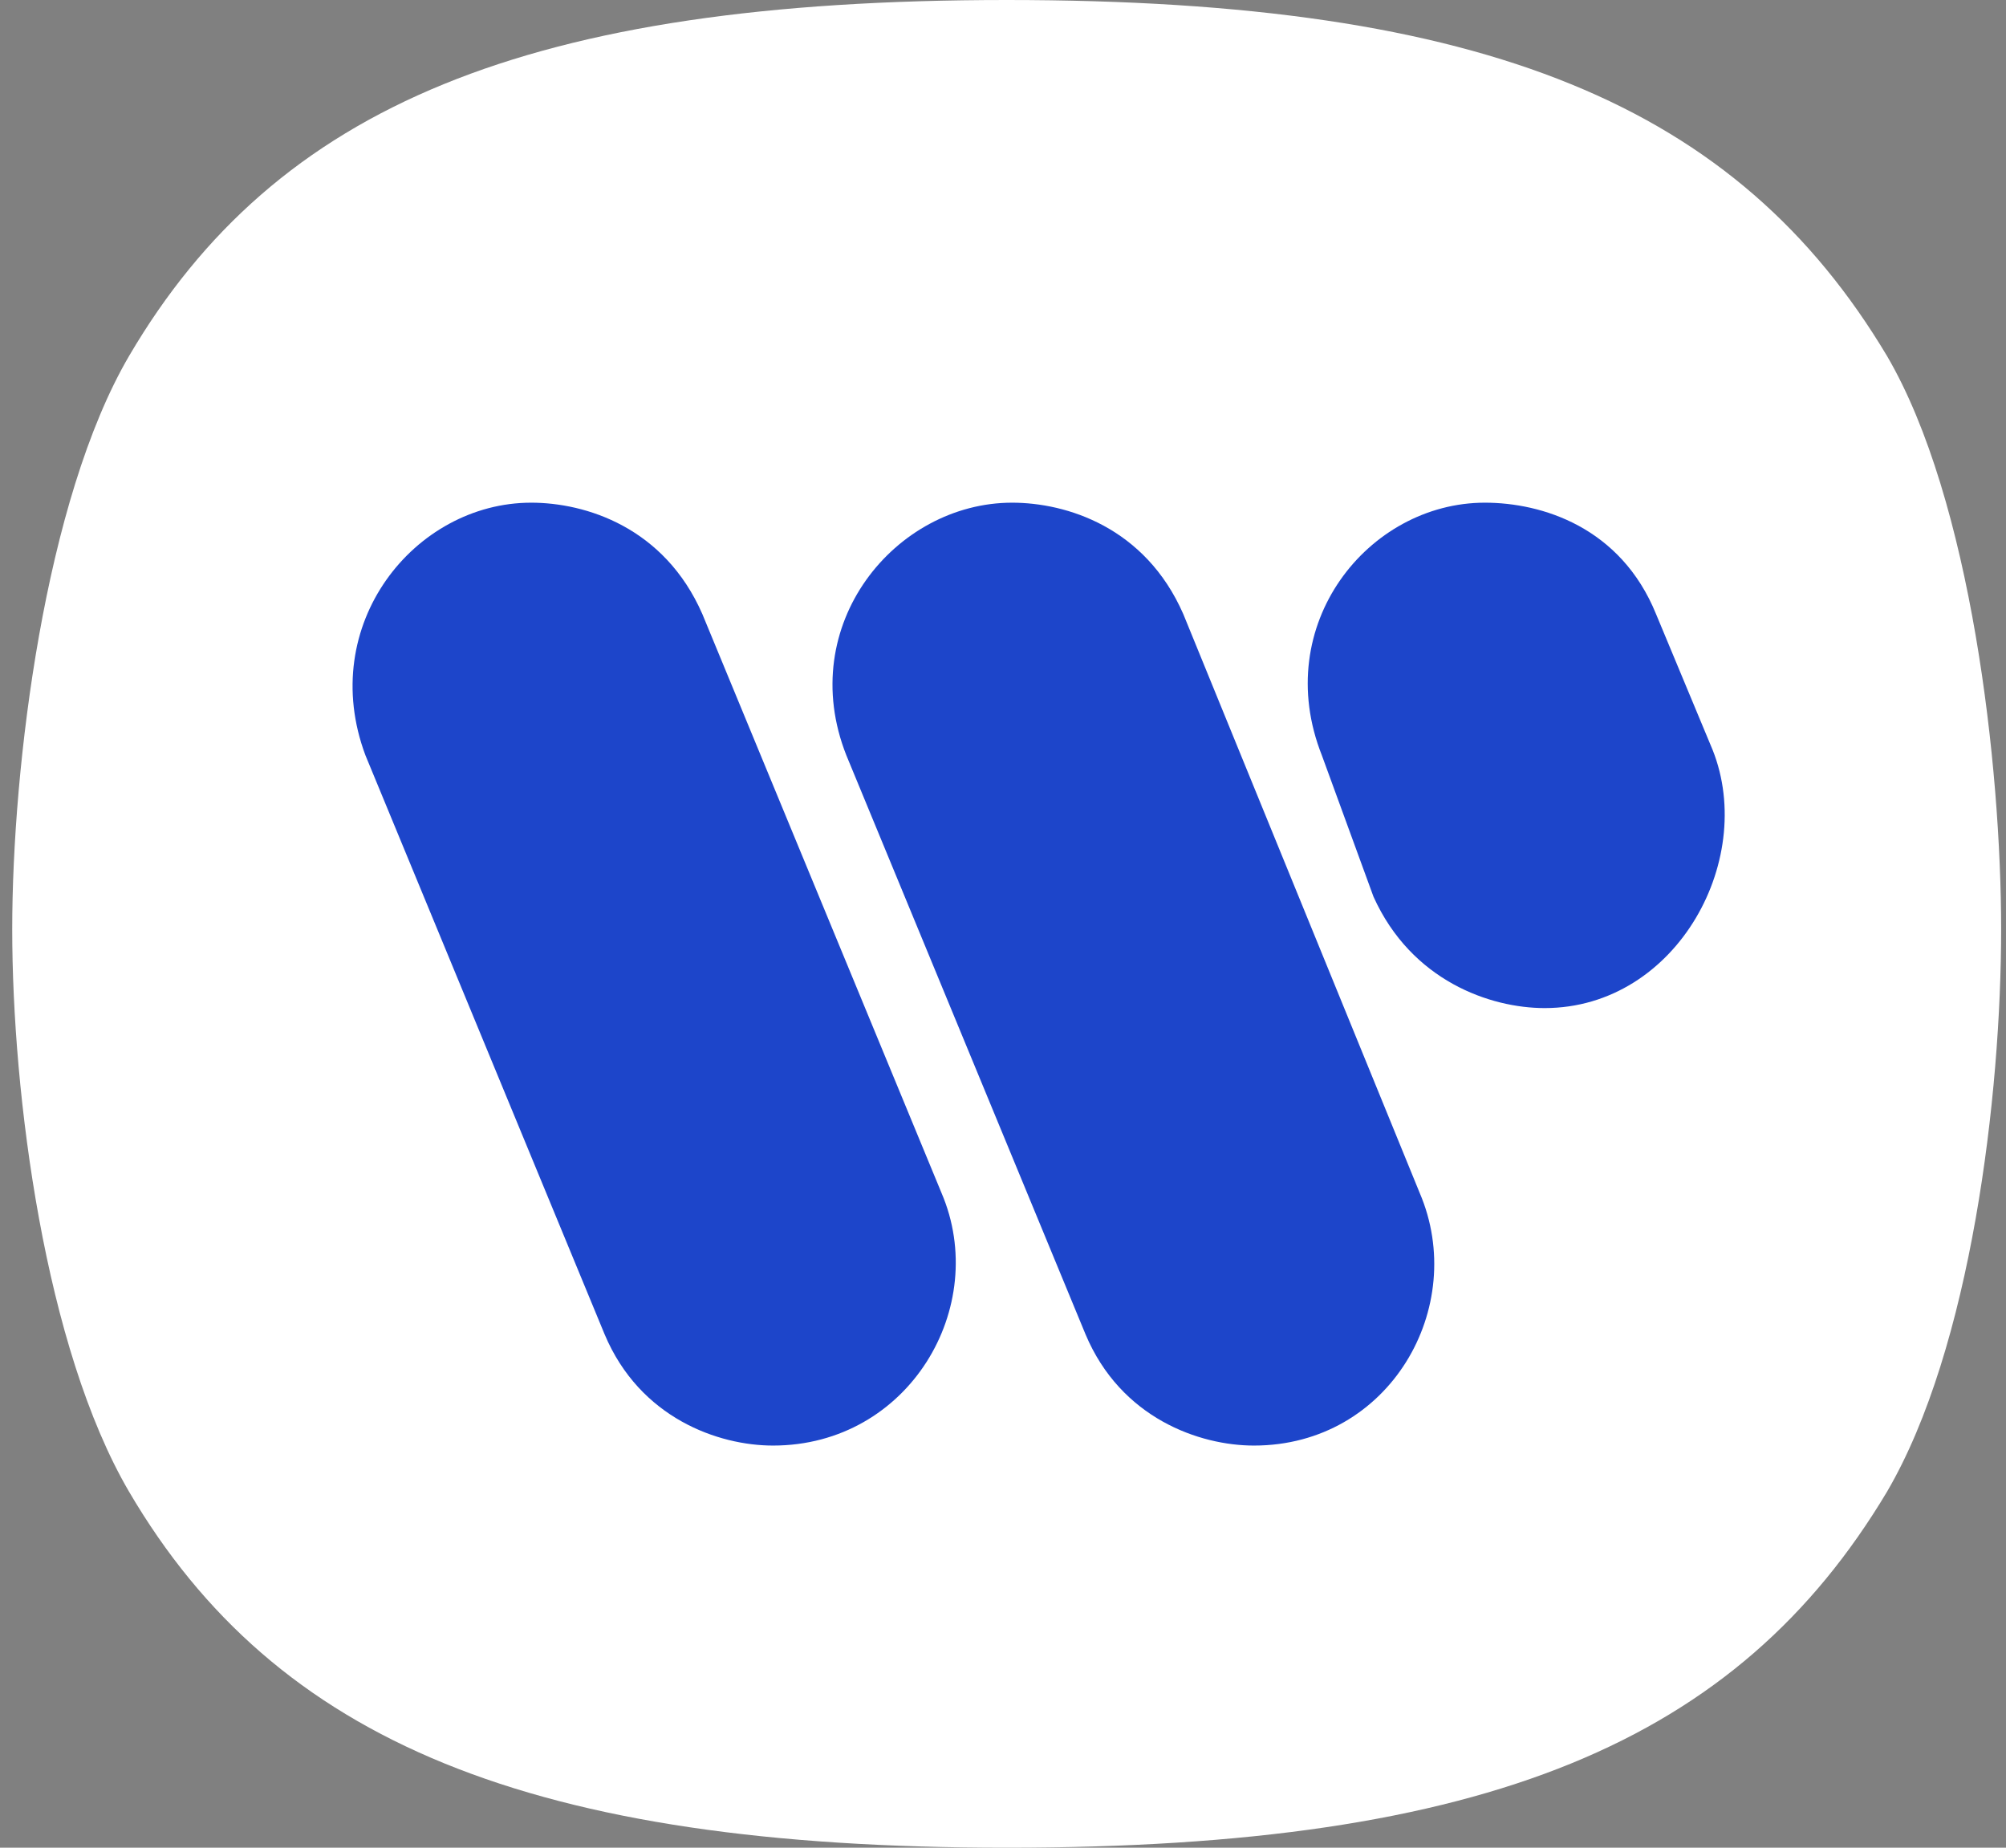
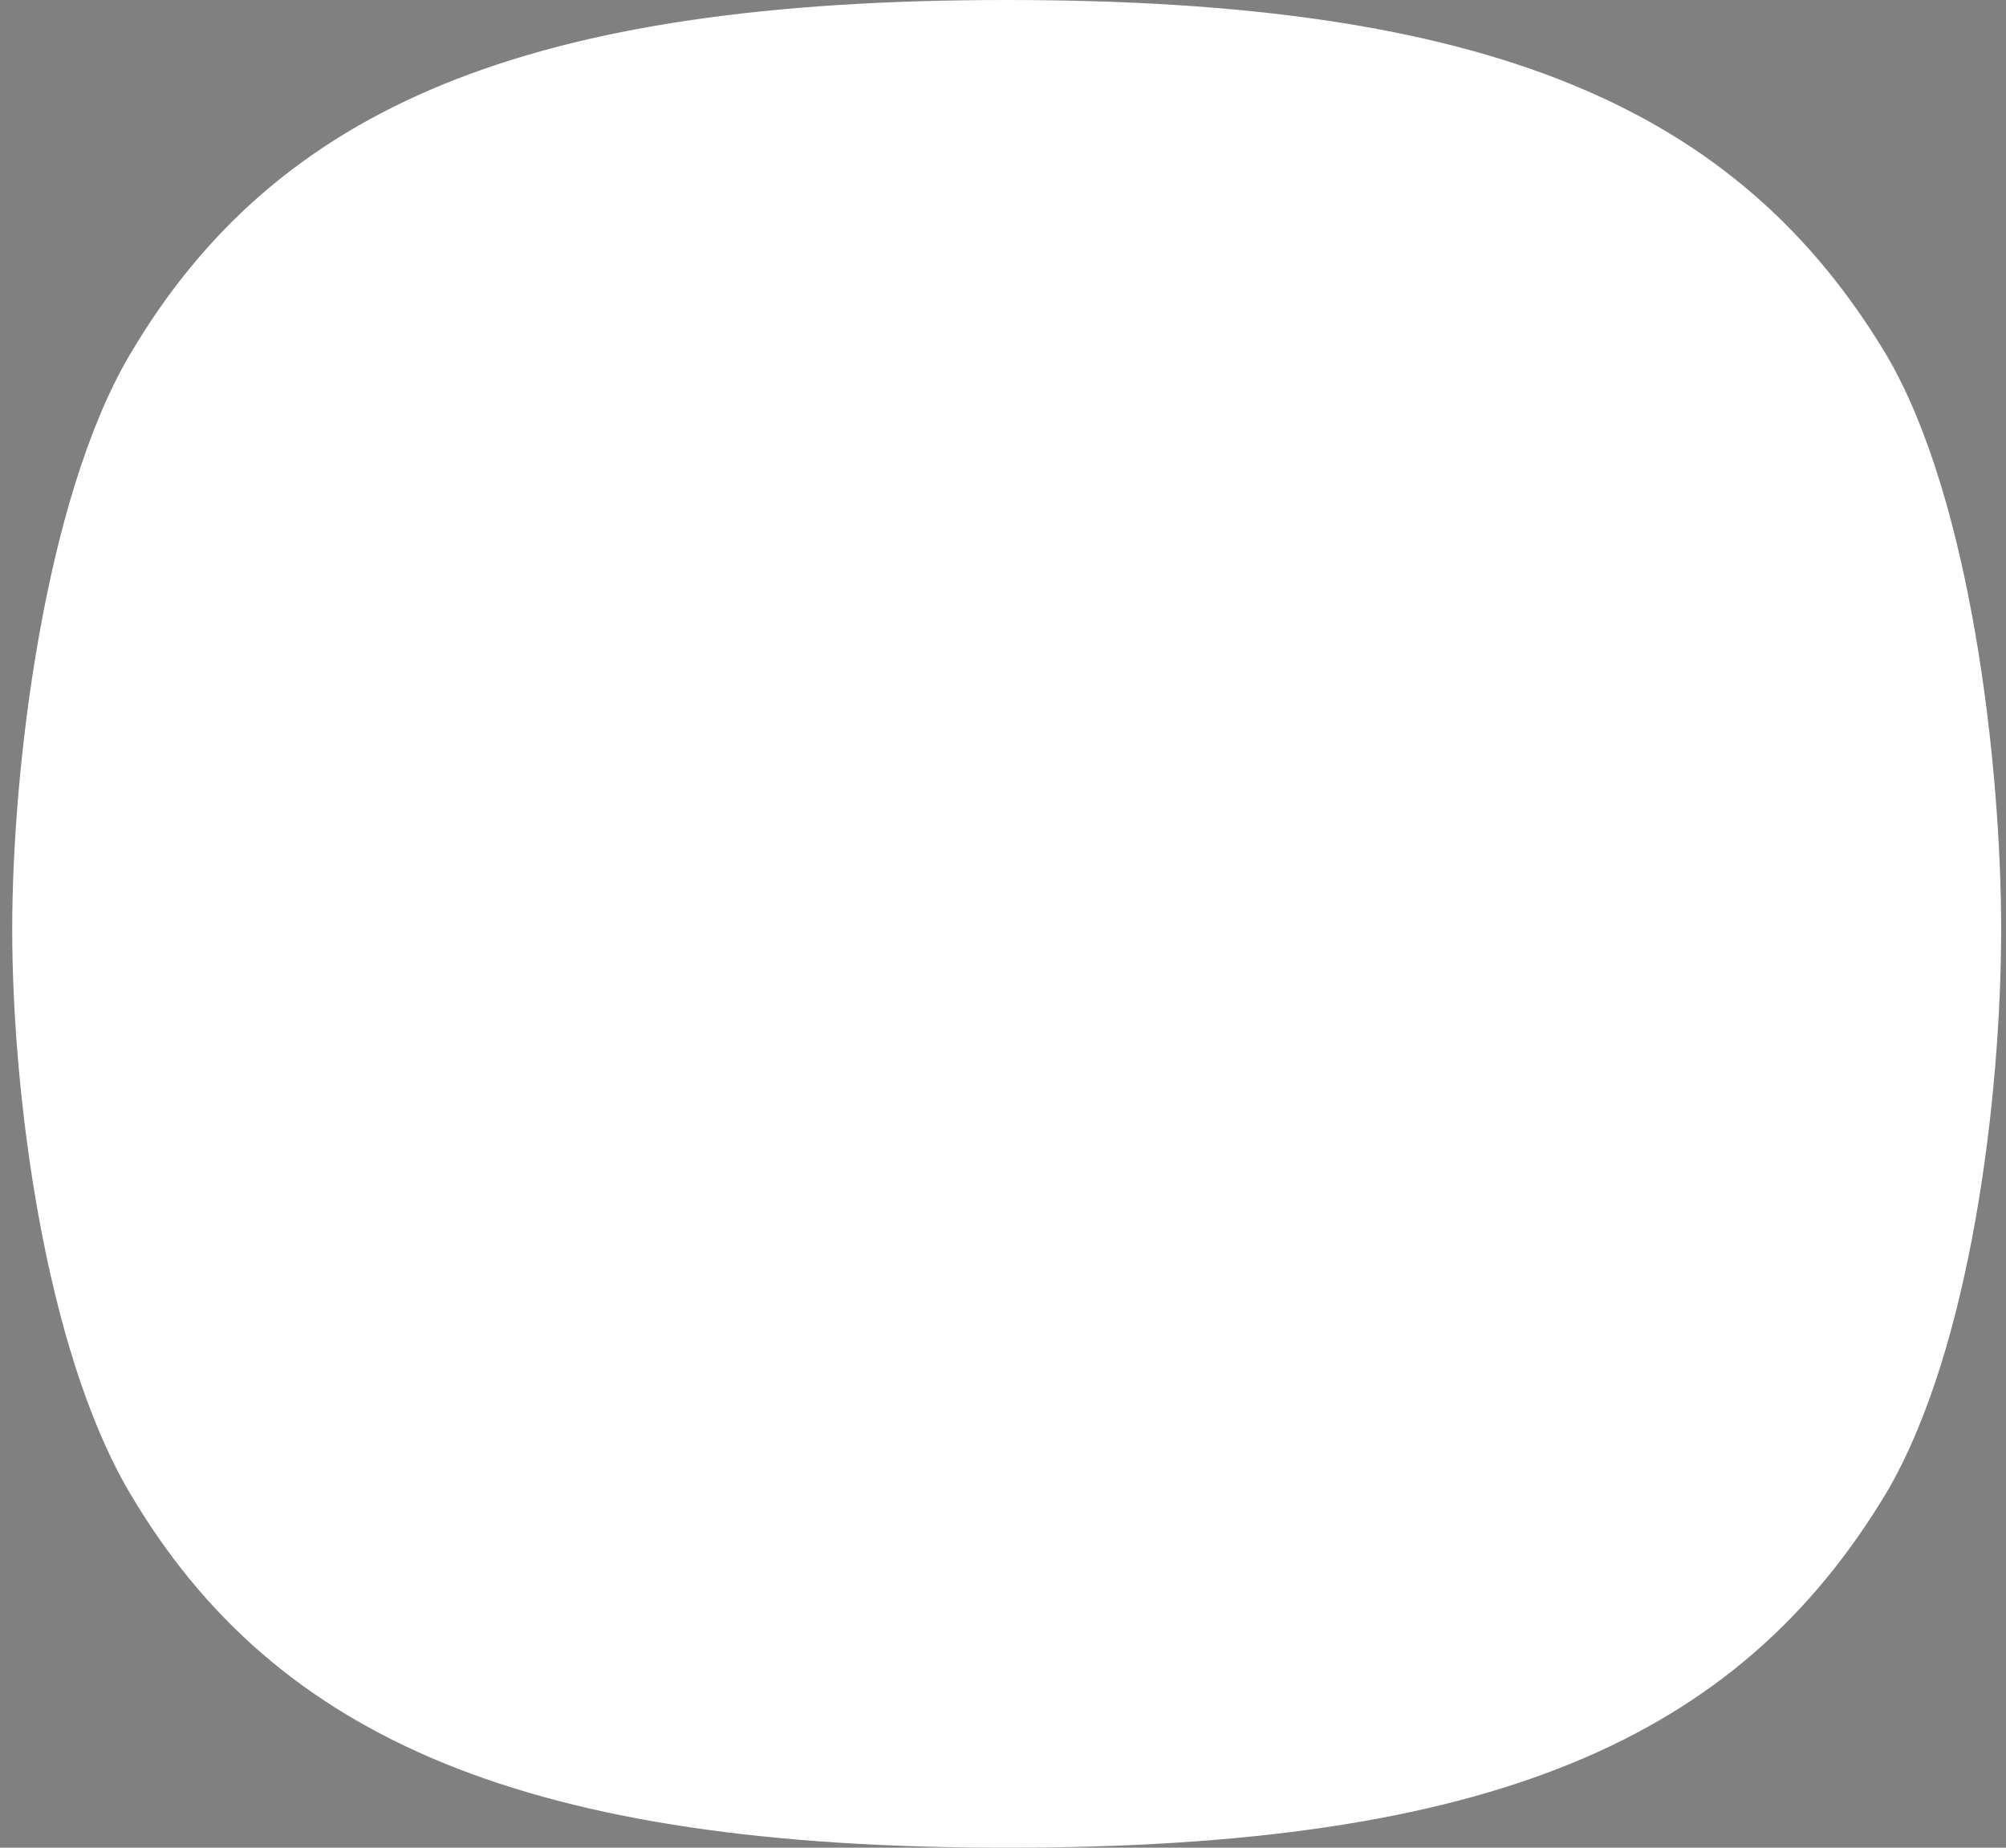
<svg xmlns="http://www.w3.org/2000/svg" width="76" height="70" viewBox="0 0 76 70" fill="none">
  <rect x="0" y="0" width="76" height="70" fill="#808080" stroke="none" />
  <path fill-rule="evenodd" clip-rule="evenodd" d="M75.816 35.206C75.816 41.485 74.683 51.059 71.492 56.514C65.83 65.985 56.36 70 38.139 70C20.125 70 10.448 65.985 4.89 56.514C1.699 51.059 0.463 41.485 0.463 35.206C0.463 29.03 1.699 18.942 4.89 13.486C10.448 4.014 20.022 0 38.139 0C56.36 0 65.831 4.014 71.492 13.486C74.683 18.942 75.816 29.03 75.816 35.206Z" fill="white" />
-   <path fill-rule="evenodd" clip-rule="evenodd" d="M41.124 50.544C42.463 53.735 45.448 54.765 47.507 54.765C52.654 54.765 55.639 49.514 53.786 45.191L44.831 23.265C43.389 19.97 40.404 19.044 38.345 19.044C33.919 19.044 30.11 23.676 32.066 28.617L41.124 50.544ZM52.036 33.97C53.477 37.162 56.462 38.191 58.521 38.191C63.565 38.191 66.654 32.427 64.8 28.206L62.742 23.265C61.404 19.97 58.418 19.044 56.256 19.044C51.831 19.044 48.124 23.677 50.081 28.618L52.036 33.97ZM22.904 50.544C24.243 53.735 27.227 54.765 29.287 54.765C34.433 54.765 37.522 49.514 35.669 45.191L26.61 23.265C25.169 19.97 22.183 19.044 20.125 19.044C15.698 19.044 11.993 23.676 13.846 28.617L22.904 50.544Z" fill="#1D45CA" />
</svg>